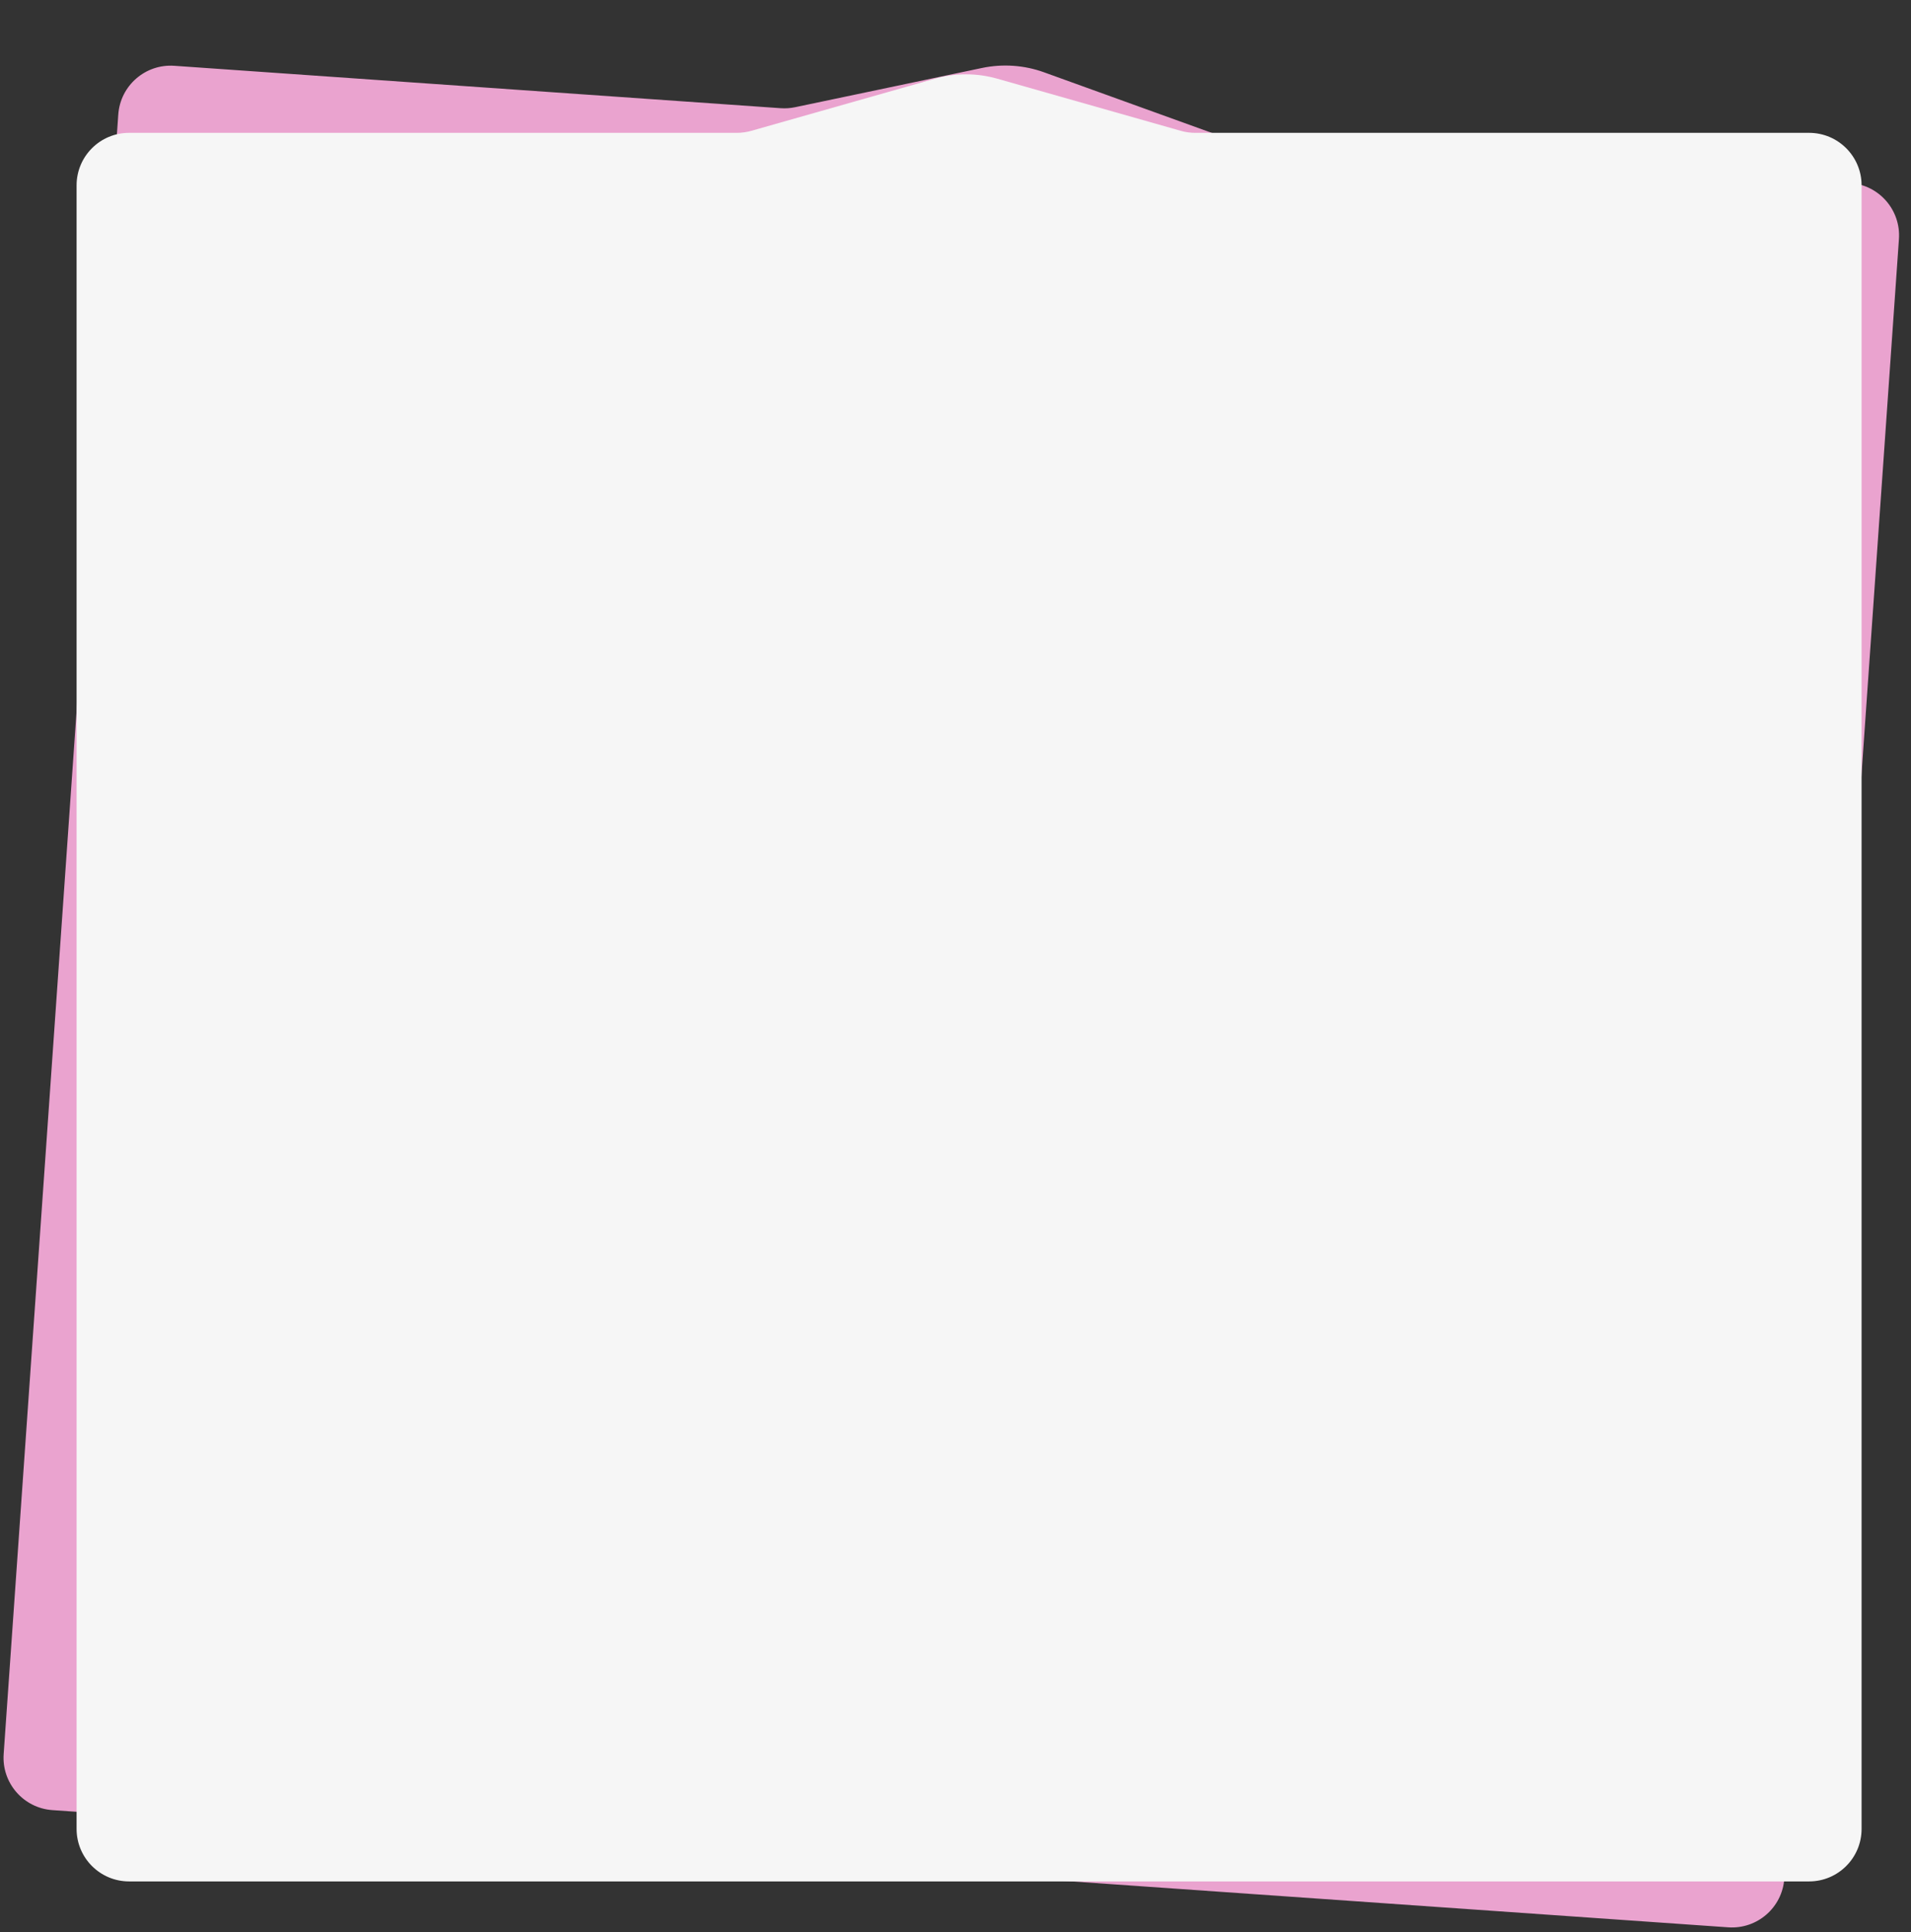
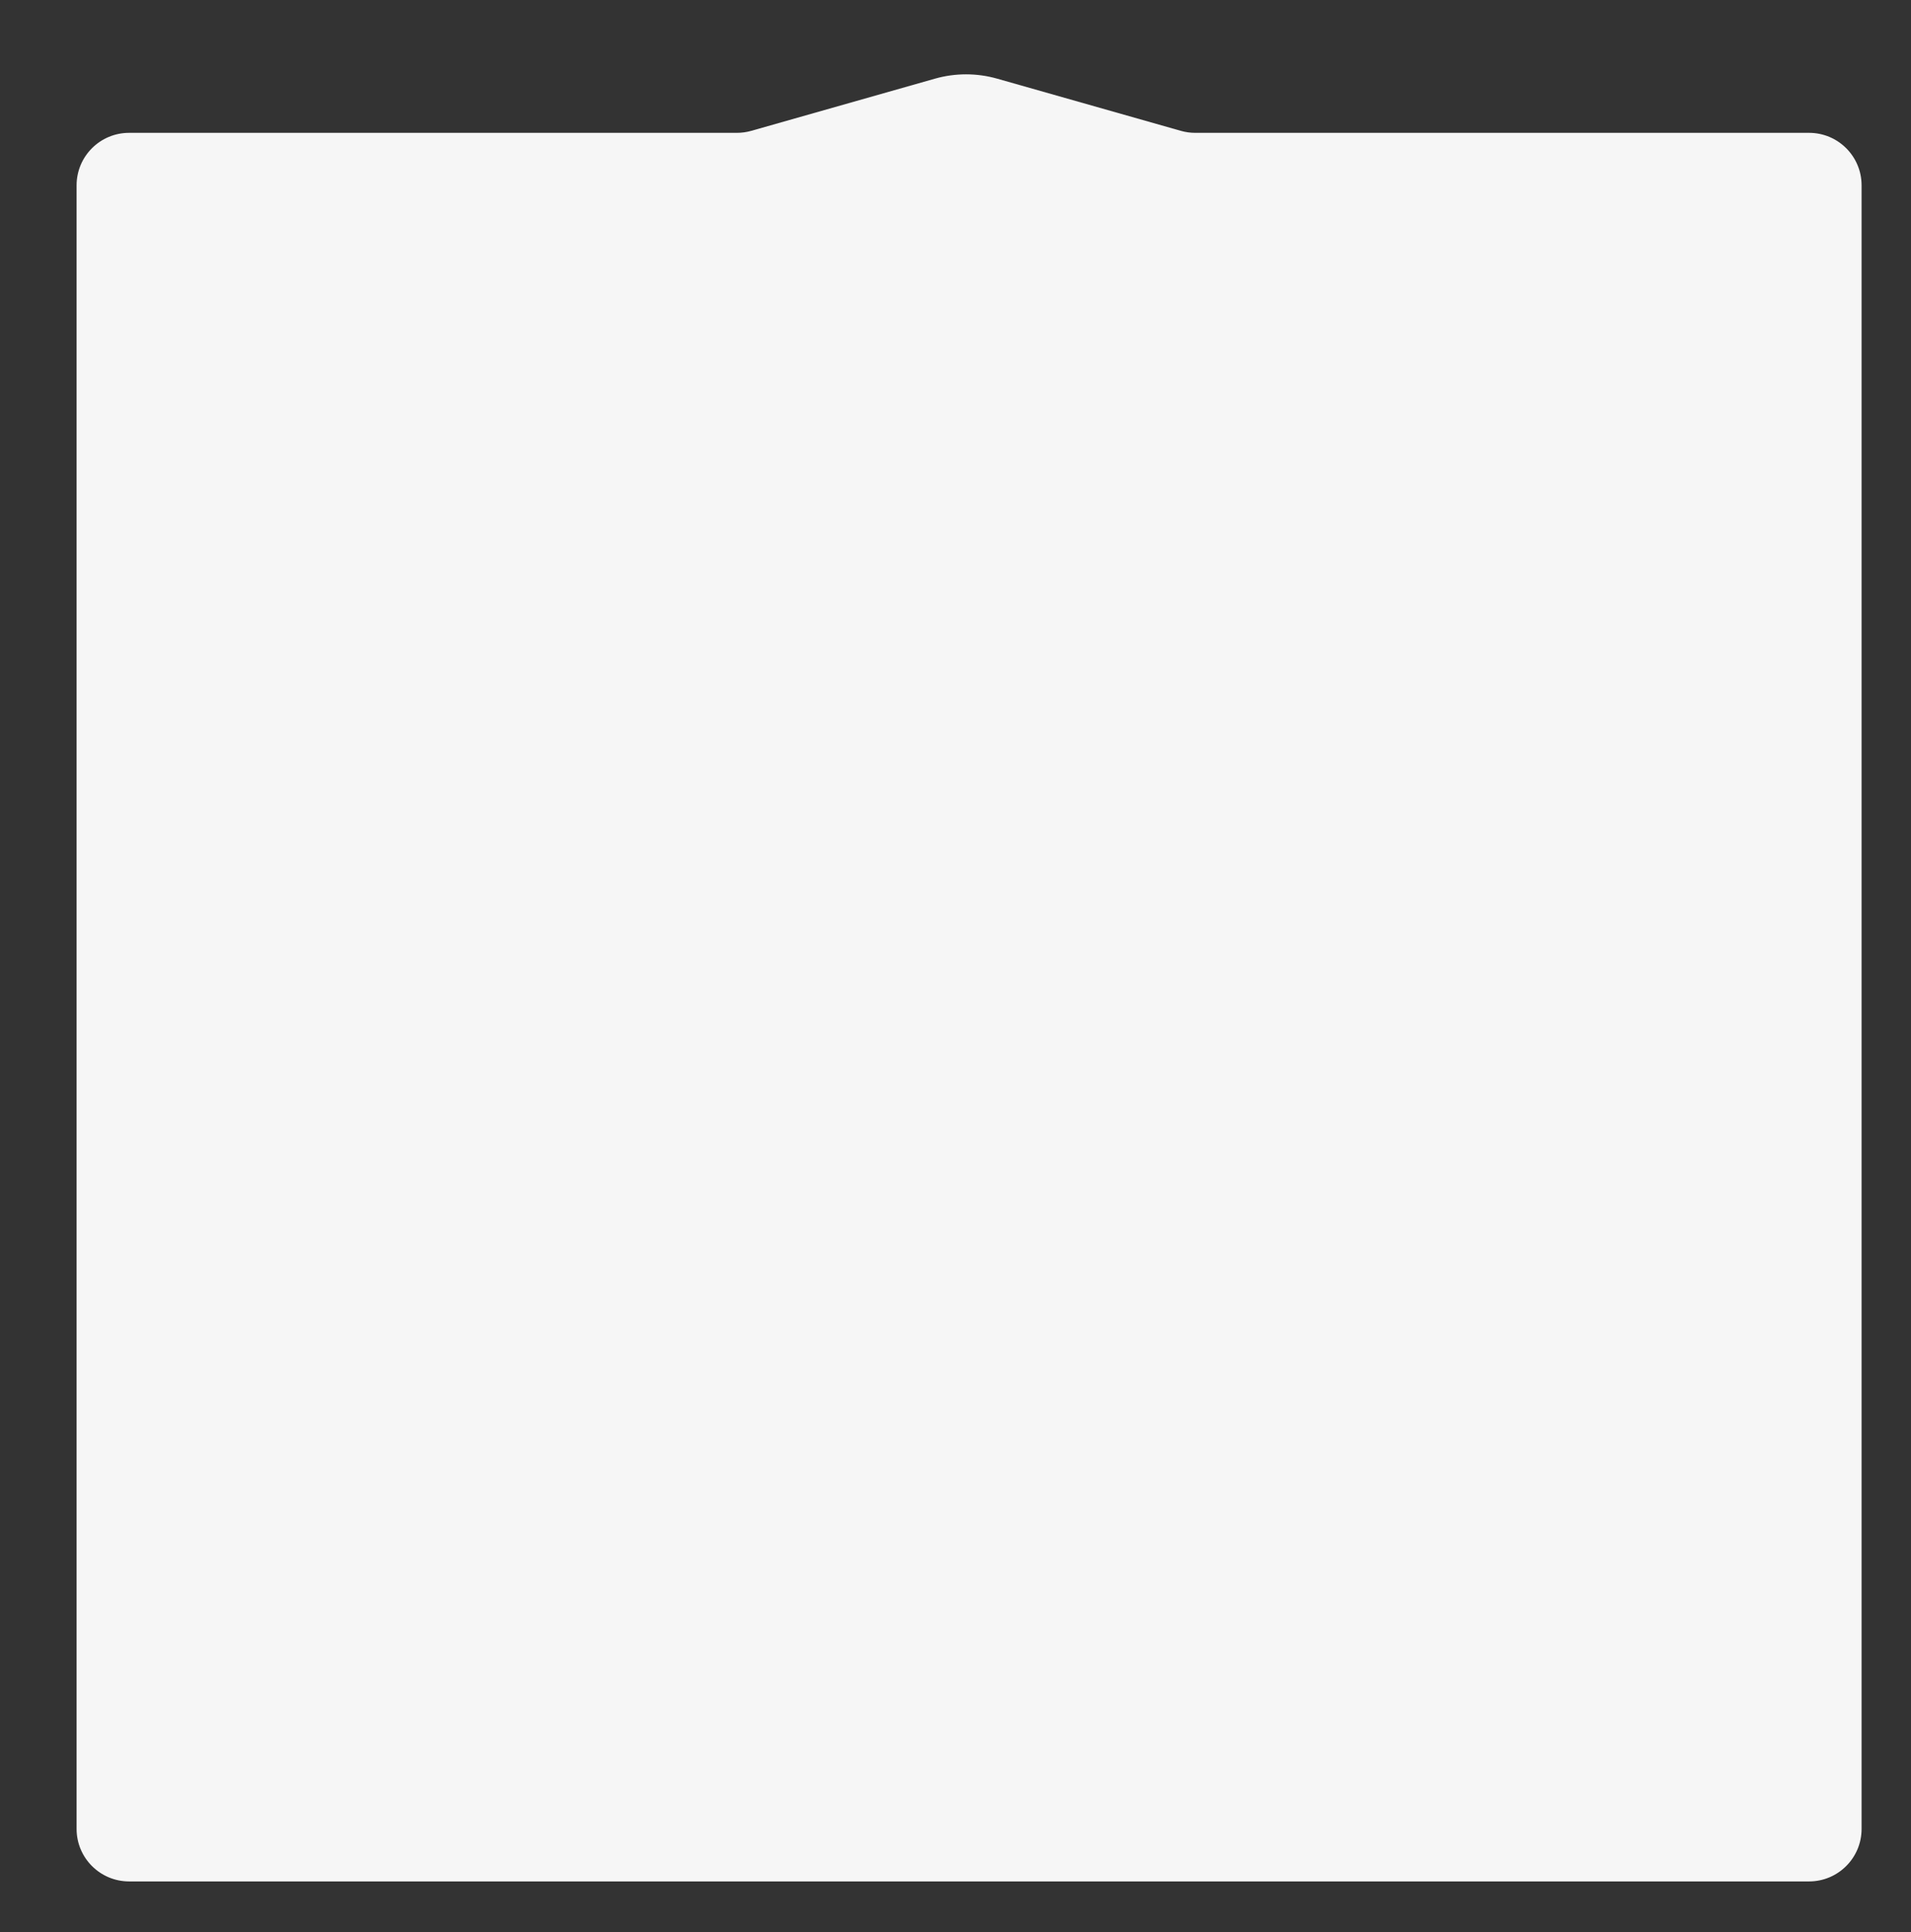
<svg xmlns="http://www.w3.org/2000/svg" width="364" height="368" viewBox="0 0 364 368" fill="none">
  <rect x="0" y="0" width="364" height="368" fill="#333333" stroke="none" />
-   <path fill-rule="evenodd" clip-rule="evenodd" d="M33.205 12.53C27.695 12.144 22.917 16.298 22.531 21.808L0.698 334.045C0.312 339.555 4.466 344.333 9.976 344.718L329.196 367.041C334.706 367.426 339.484 363.272 339.869 357.762L361.703 45.525C362.088 40.016 357.934 35.237 352.425 34.852L235.779 26.695C234.858 26.631 233.95 26.439 233.081 26.125L198.865 13.77C195.081 12.403 190.991 12.117 187.053 12.944L151.451 20.417C150.547 20.607 149.621 20.67 148.699 20.606L33.205 12.53Z" fill="#EAA3CF" />
  <path fill-rule="evenodd" clip-rule="evenodd" d="M24.588 25.298C19.065 25.298 14.588 29.776 14.588 35.298L14.588 348.298C14.588 353.821 19.065 358.298 24.588 358.298H344.588C350.111 358.298 354.588 353.821 354.588 348.298V35.298C354.588 29.776 350.111 25.298 344.588 25.298H227.657C226.734 25.298 225.814 25.17 224.925 24.918L189.932 14.98C186.061 13.881 181.961 13.881 178.09 14.98L143.097 24.918C142.208 25.17 141.289 25.298 140.365 25.298H24.588Z" fill="#F6F6F6" />
</svg>